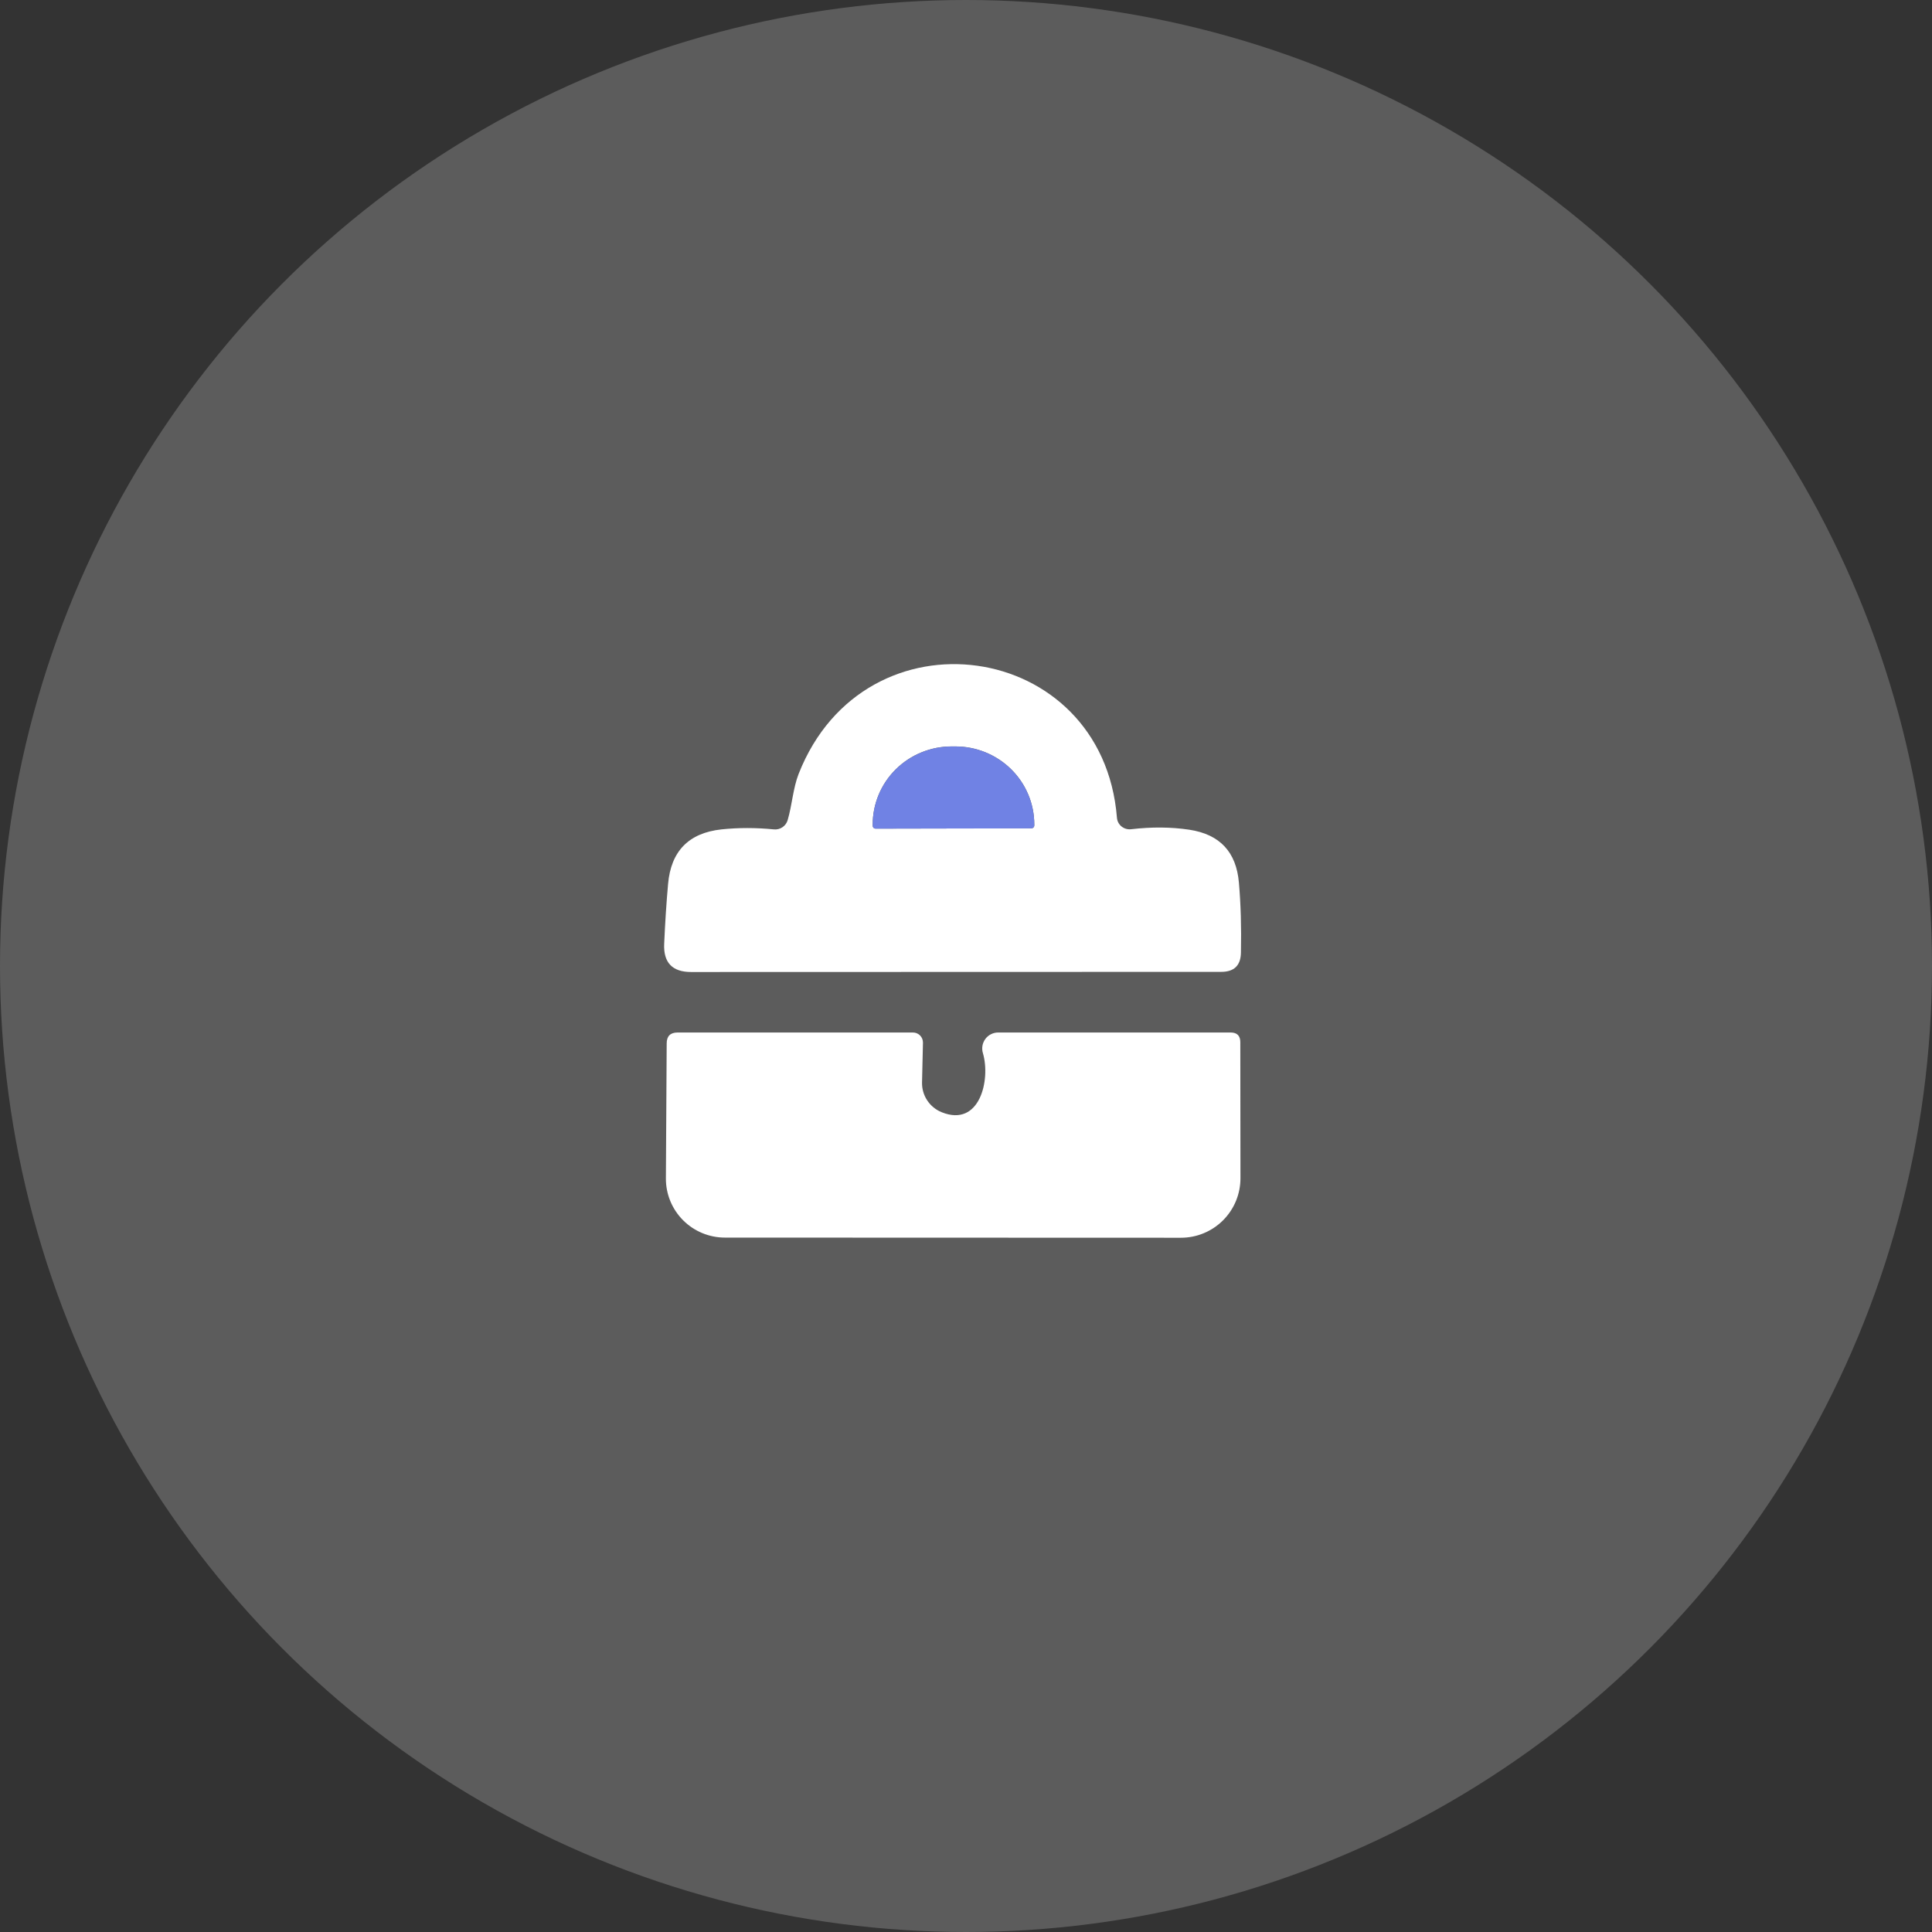
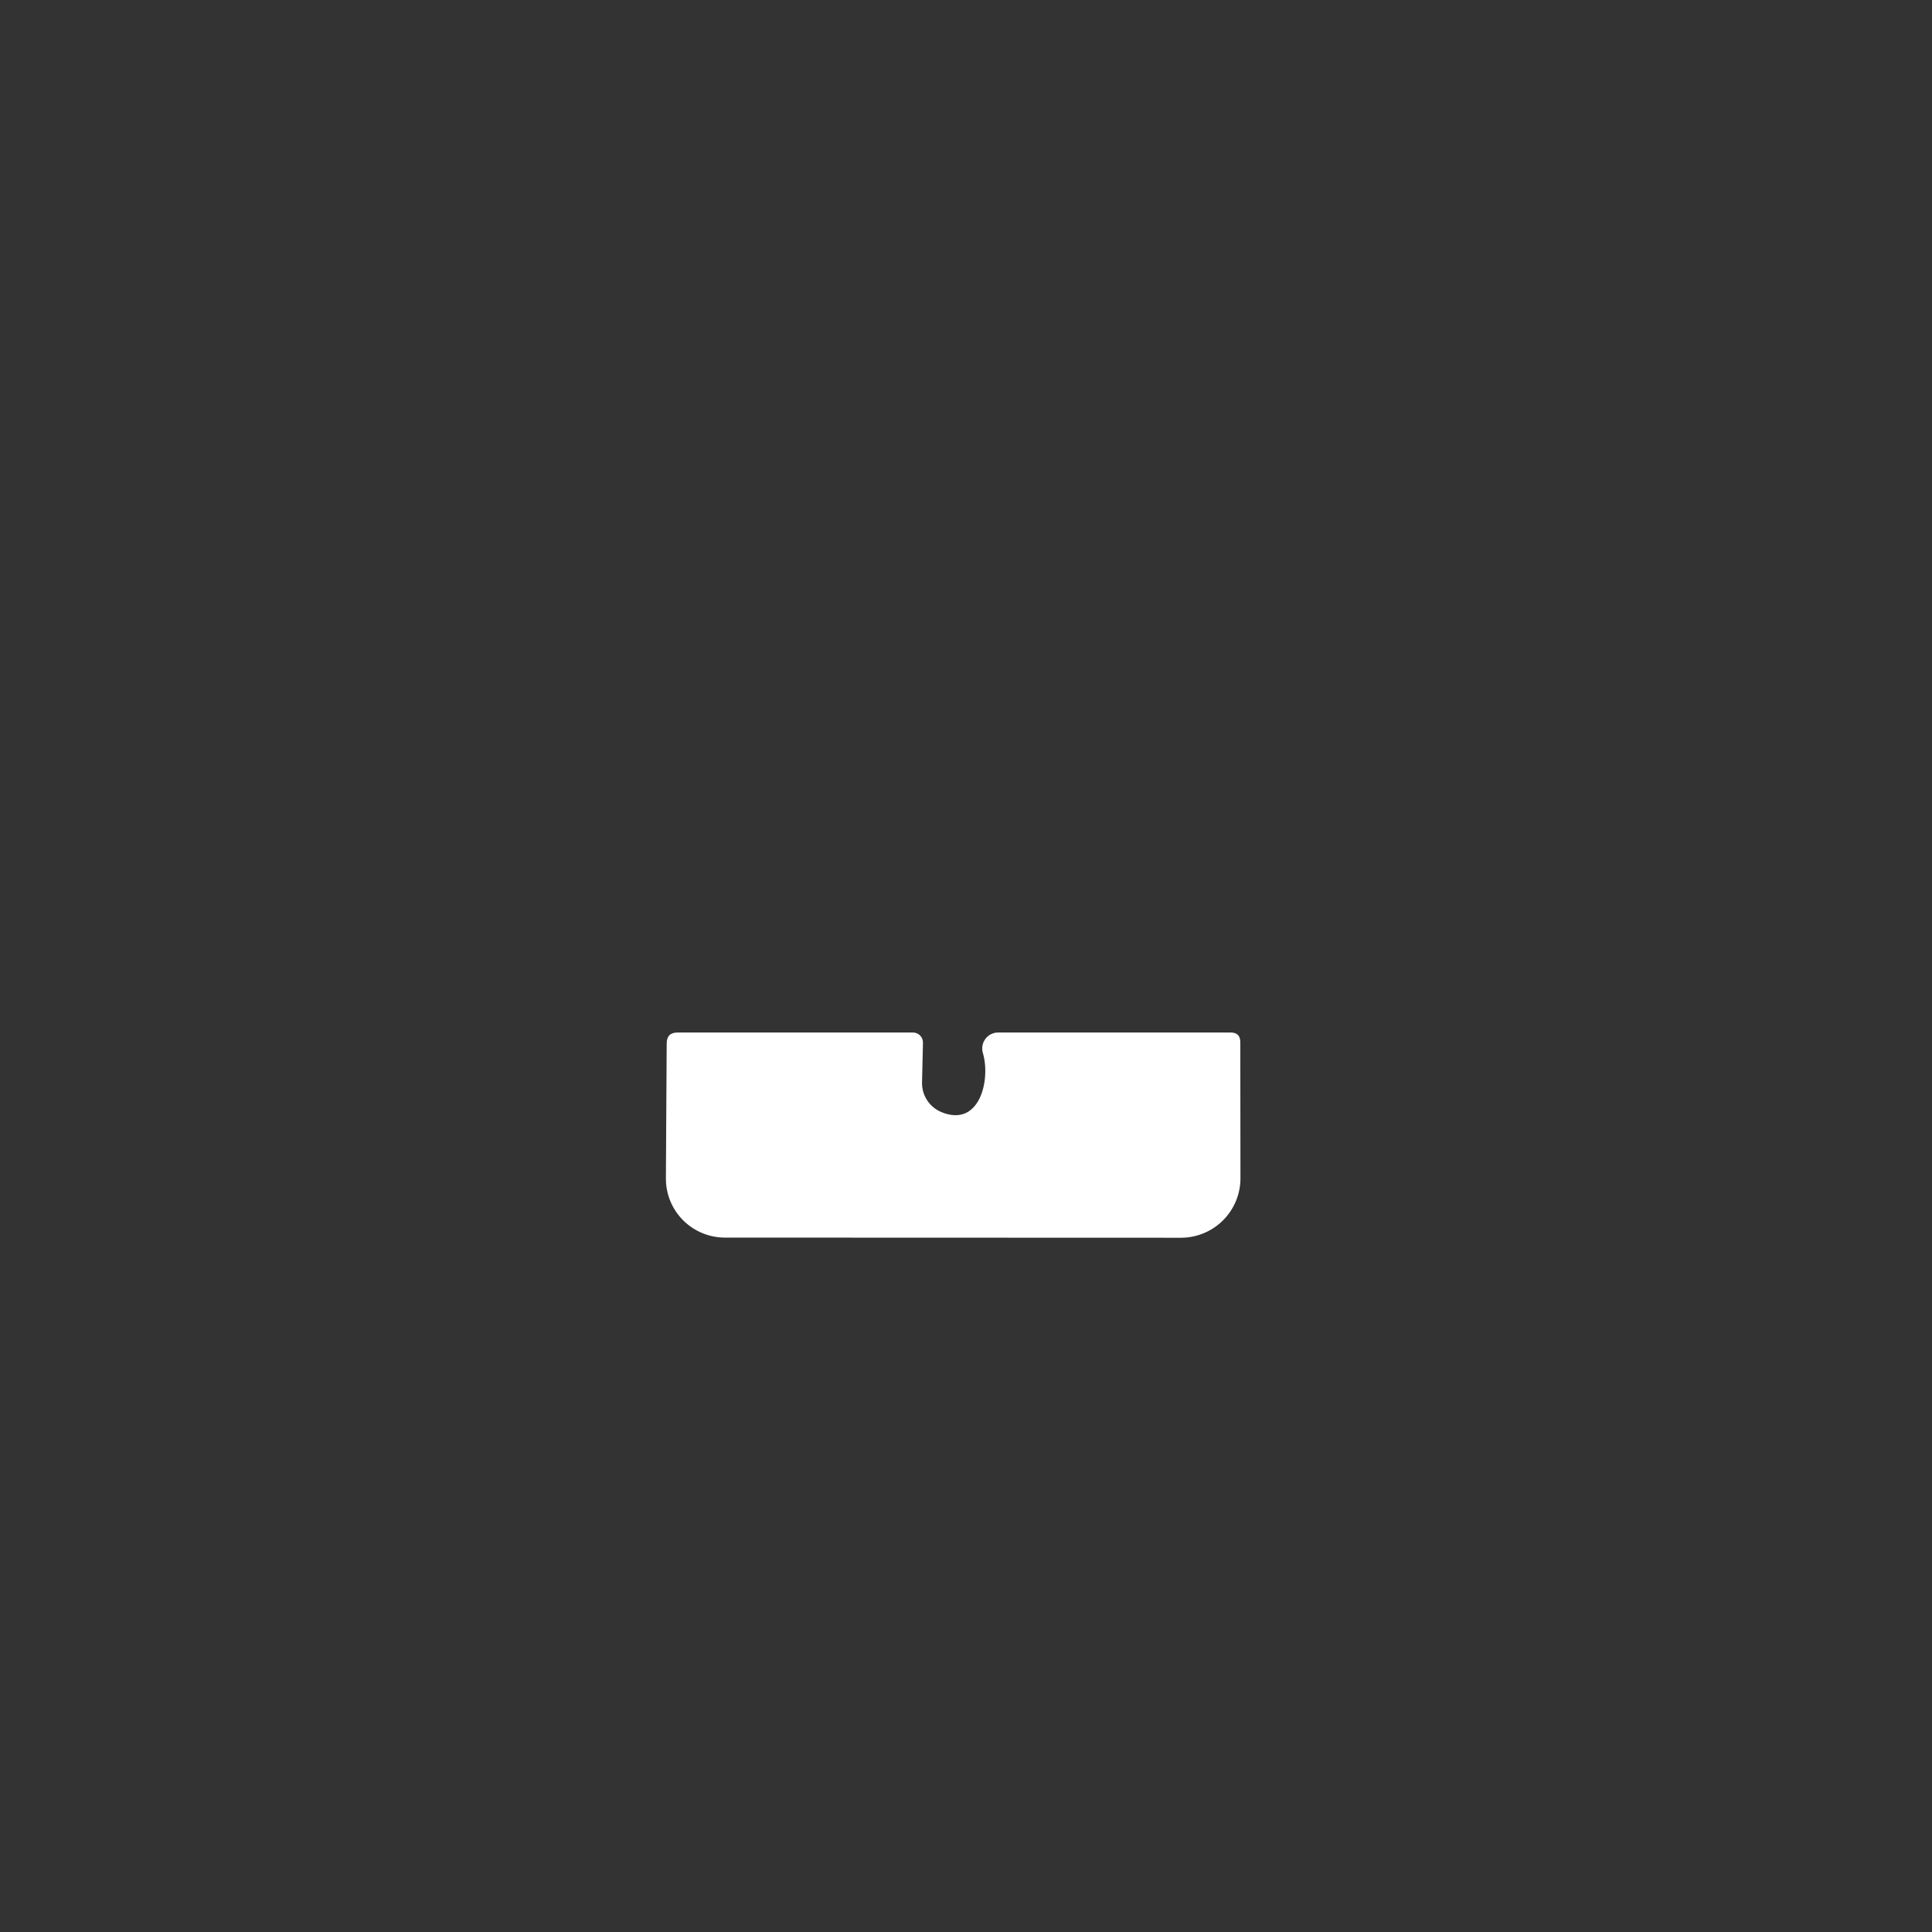
<svg xmlns="http://www.w3.org/2000/svg" width="90" height="90" viewBox="0 0 90 90" fill="none">
  <rect x="0" y="0" width="90" height="90" fill="#333333" stroke="none" />
-   <circle opacity="0.2" cx="45" cy="45" r="45" fill="white" />
-   <path d="M52.688 38.629C53.651 38.517 54.555 38.524 55.401 38.651C56.821 38.865 57.591 39.686 57.713 41.116C57.8 42.117 57.832 43.204 57.807 44.376C57.798 44.974 57.492 45.273 56.889 45.273L32.194 45.28C31.319 45.28 30.901 44.842 30.94 43.967C30.984 42.975 31.044 42.044 31.122 41.174C31.258 39.647 32.087 38.801 33.609 38.636C34.397 38.553 35.211 38.553 36.052 38.636C36.194 38.65 36.335 38.614 36.453 38.534C36.57 38.454 36.656 38.335 36.694 38.199C36.898 37.506 36.942 36.718 37.205 36.047C40.29 28.207 51.368 29.782 52.031 38.089C52.037 38.168 52.058 38.245 52.094 38.315C52.131 38.385 52.181 38.448 52.242 38.498C52.304 38.548 52.375 38.586 52.451 38.608C52.528 38.631 52.608 38.638 52.688 38.629ZM40.786 38.6L48.049 38.585C48.067 38.585 48.084 38.582 48.1 38.575C48.116 38.568 48.13 38.559 48.142 38.547C48.154 38.534 48.164 38.52 48.171 38.504C48.177 38.488 48.181 38.471 48.181 38.454V38.395C48.179 37.433 47.791 36.511 47.102 35.832C46.412 35.152 45.479 34.771 44.505 34.771H44.33C43.847 34.771 43.368 34.865 42.922 35.048C42.475 35.231 42.07 35.499 41.728 35.837C41.387 36.175 41.116 36.576 40.932 37.018C40.748 37.459 40.653 37.932 40.654 38.41V38.468C40.654 38.486 40.658 38.503 40.664 38.519C40.671 38.535 40.681 38.549 40.693 38.561C40.705 38.573 40.719 38.583 40.735 38.59C40.751 38.596 40.768 38.6 40.786 38.6Z" fill="white" />
-   <path d="M40.786 38.602C40.768 38.602 40.751 38.599 40.735 38.592C40.719 38.586 40.705 38.576 40.693 38.564C40.681 38.552 40.671 38.537 40.664 38.521C40.658 38.505 40.654 38.488 40.654 38.471V38.413C40.653 37.935 40.748 37.462 40.932 37.021C41.116 36.579 41.387 36.178 41.728 35.84C42.07 35.502 42.475 35.234 42.922 35.051C43.368 34.868 43.847 34.773 44.33 34.773H44.505C45.479 34.773 46.412 35.155 47.102 35.835C47.791 36.514 48.179 37.436 48.181 38.398V38.456C48.181 38.474 48.177 38.491 48.171 38.507C48.164 38.523 48.154 38.537 48.142 38.549C48.13 38.561 48.116 38.571 48.1 38.578C48.084 38.584 48.067 38.588 48.049 38.588L40.786 38.602Z" fill="#7082E4" />
  <path d="M43.863 51.81C45.643 52.532 46.153 50.3 45.788 49.06C45.754 48.949 45.747 48.831 45.766 48.716C45.786 48.601 45.833 48.492 45.902 48.398C45.972 48.304 46.062 48.228 46.167 48.176C46.271 48.124 46.386 48.097 46.503 48.098H57.326C57.627 48.098 57.778 48.248 57.778 48.55L57.785 54.88C57.786 55.245 57.715 55.606 57.577 55.943C57.438 56.28 57.234 56.587 56.976 56.845C56.719 57.103 56.413 57.307 56.076 57.447C55.74 57.587 55.379 57.659 55.014 57.659L33.77 57.652C33.407 57.652 33.047 57.58 32.712 57.441C32.377 57.302 32.073 57.098 31.818 56.841C31.562 56.584 31.36 56.279 31.223 55.944C31.086 55.608 31.017 55.249 31.02 54.888L31.057 48.608C31.057 48.268 31.227 48.098 31.567 48.098H42.521C42.584 48.097 42.646 48.108 42.704 48.132C42.762 48.155 42.814 48.19 42.859 48.234C42.903 48.279 42.938 48.331 42.961 48.389C42.985 48.447 42.996 48.509 42.995 48.572L42.952 50.424C42.945 50.72 43.028 51.01 43.191 51.258C43.354 51.505 43.588 51.698 43.863 51.81Z" fill="white" />
</svg>